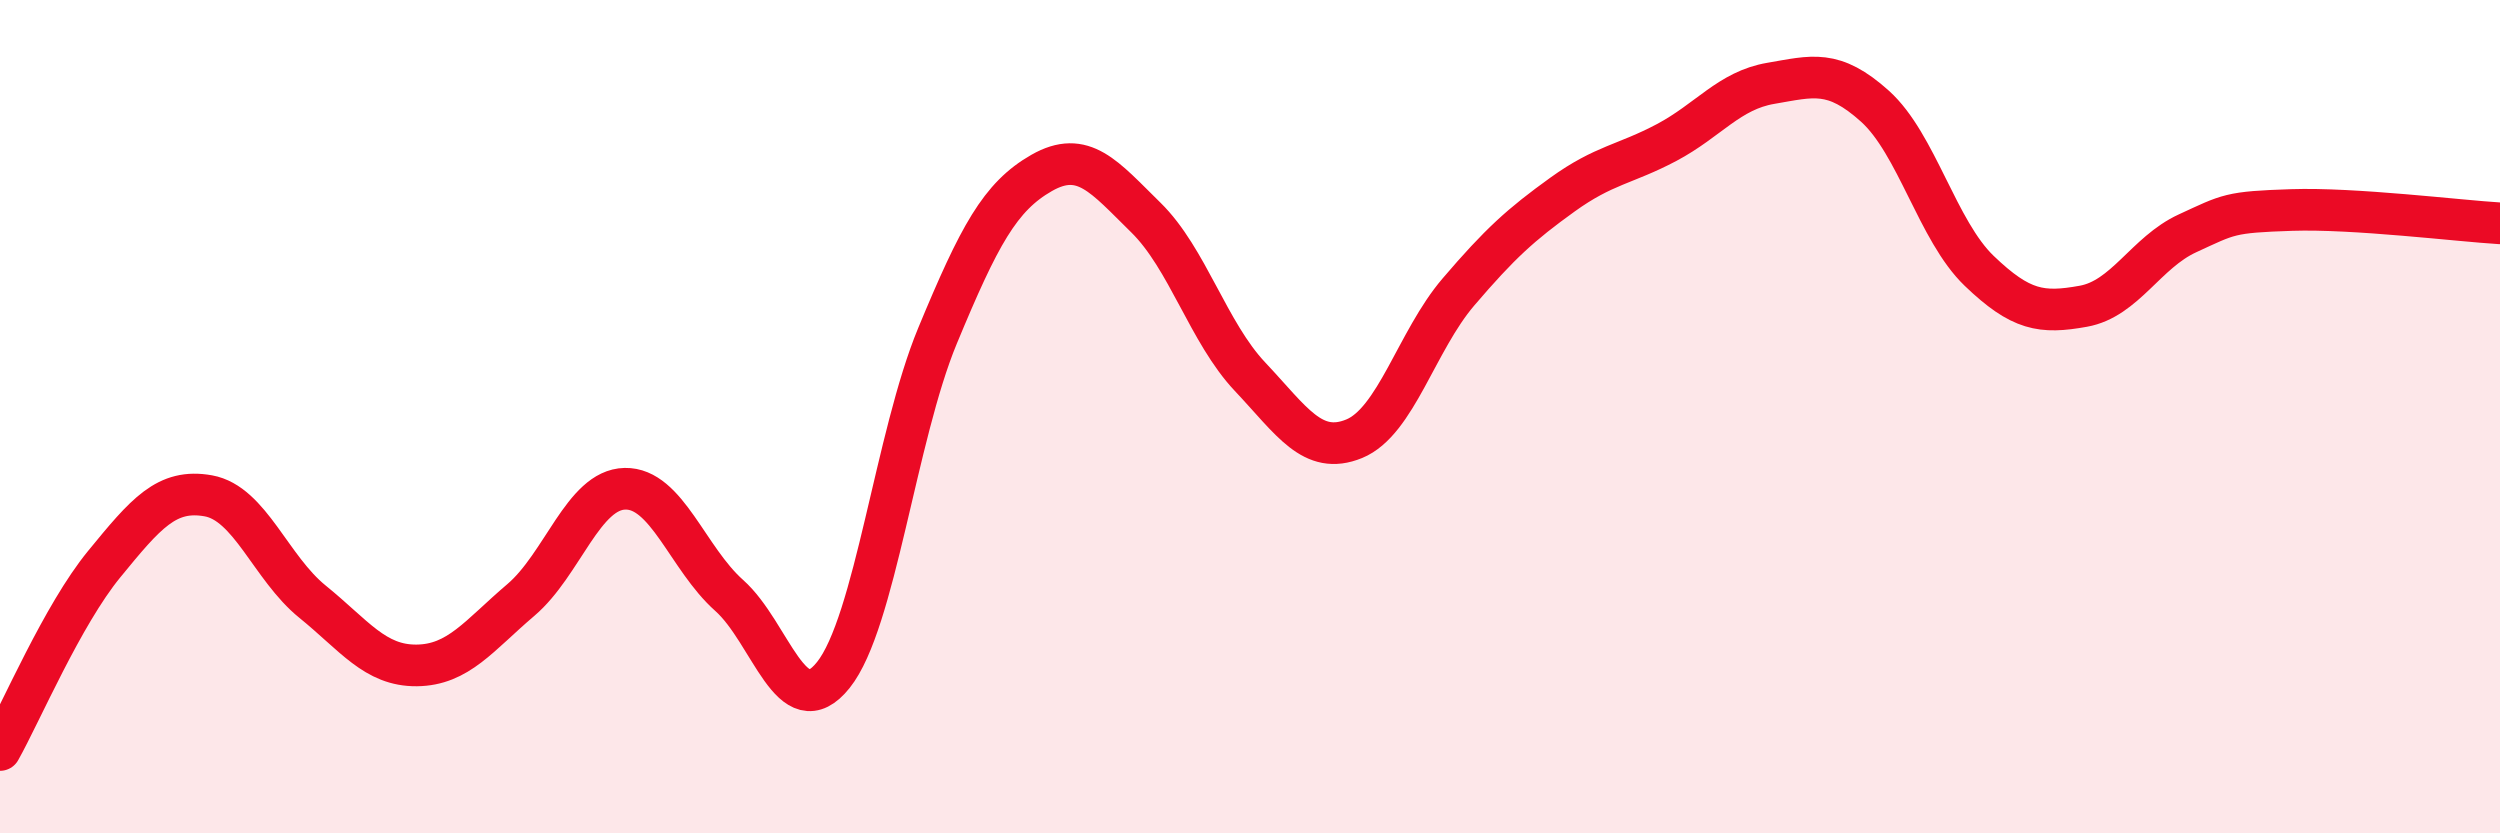
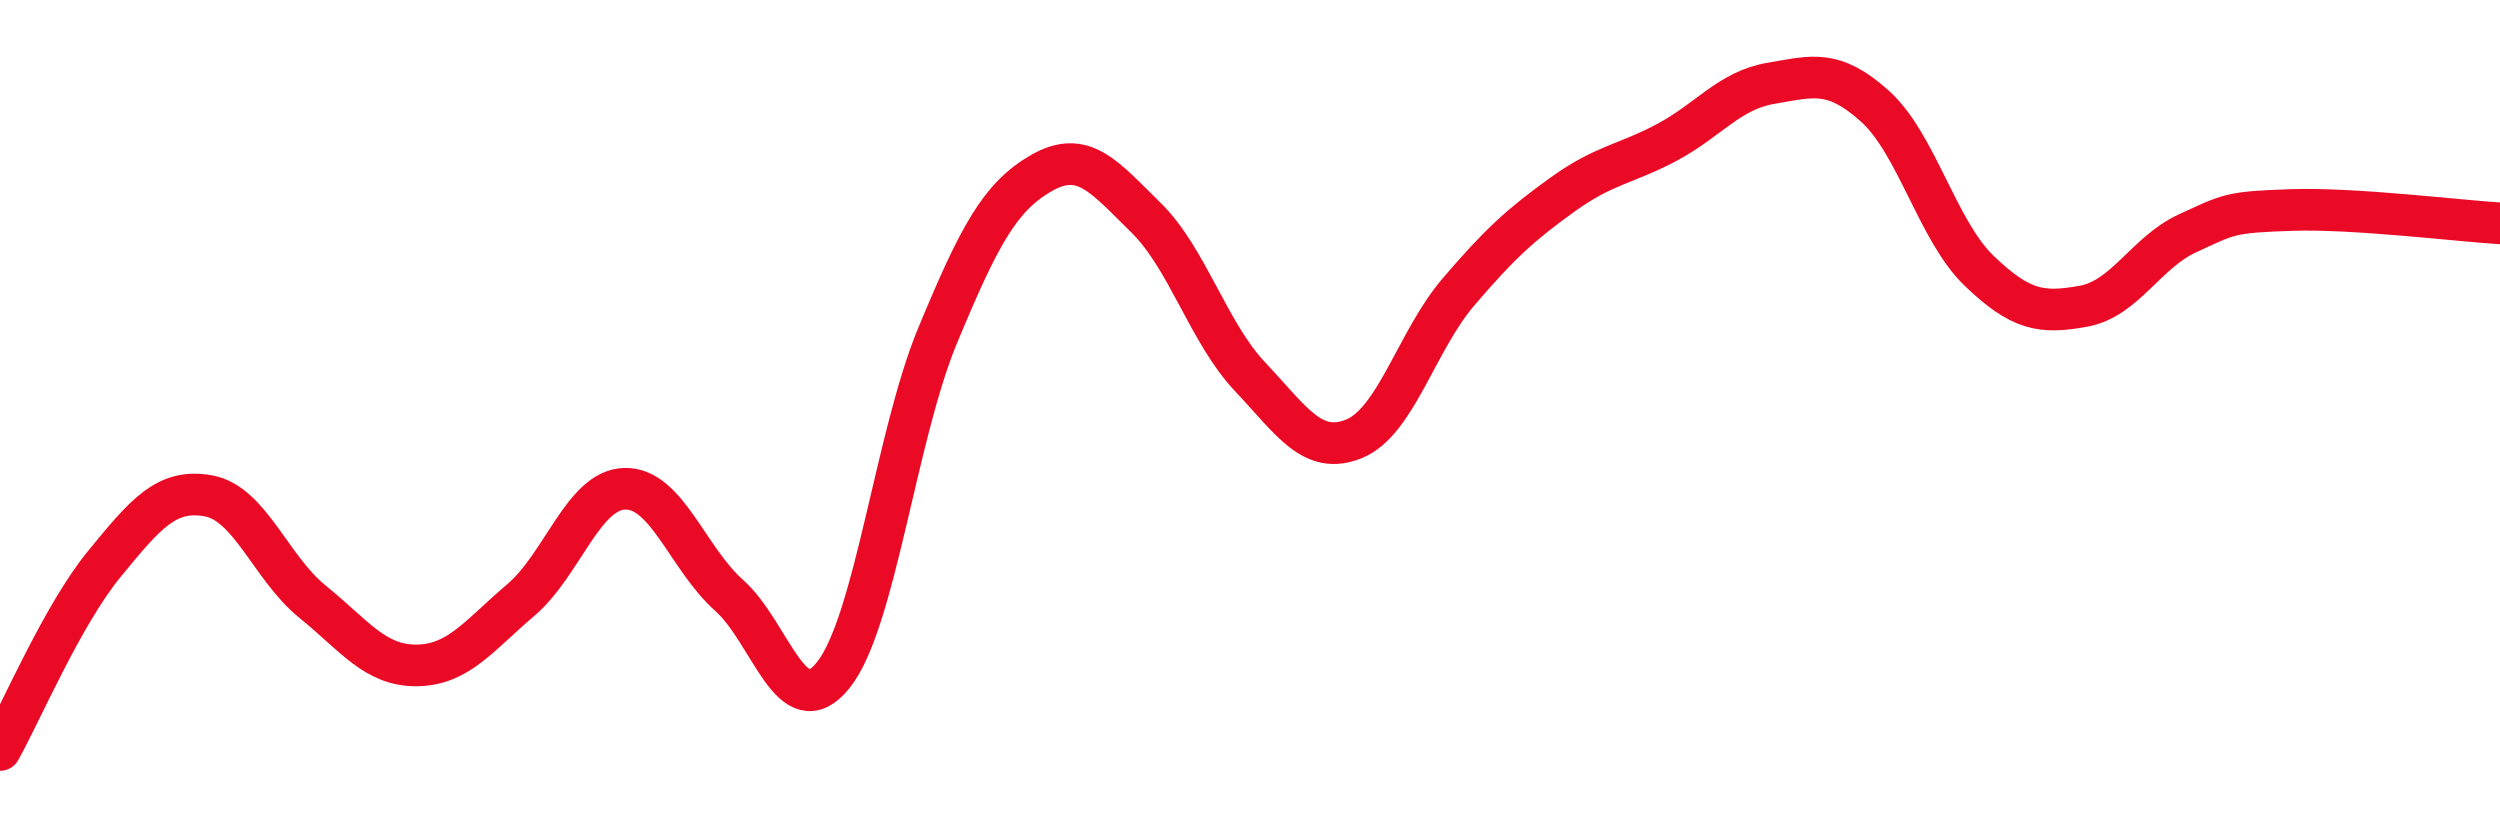
<svg xmlns="http://www.w3.org/2000/svg" width="60" height="20" viewBox="0 0 60 20">
-   <path d="M 0,18 C 0.5,17.11 1.5,14.76 2.5,13.54 C 3.5,12.32 4,11.72 5,11.9 C 6,12.08 6.5,13.63 7.5,14.44 C 8.5,15.25 9,15.98 10,15.97 C 11,15.96 11.5,15.25 12.5,14.4 C 13.5,13.55 14,11.75 15,11.73 C 16,11.71 16.5,13.4 17.5,14.29 C 18.5,15.18 19,17.45 20,16.2 C 21,14.95 21.5,10.47 22.5,8.06 C 23.5,5.65 24,4.72 25,4.15 C 26,3.58 26.5,4.24 27.5,5.22 C 28.5,6.2 29,7.98 30,9.04 C 31,10.1 31.5,10.94 32.5,10.53 C 33.5,10.12 34,8.18 35,7.01 C 36,5.84 36.5,5.39 37.5,4.67 C 38.5,3.95 39,3.95 40,3.42 C 41,2.89 41.5,2.17 42.5,2 C 43.5,1.83 44,1.65 45,2.55 C 46,3.45 46.5,5.54 47.5,6.5 C 48.5,7.46 49,7.53 50,7.35 C 51,7.17 51.5,6.06 52.5,5.6 C 53.5,5.14 53.5,5.09 55,5.04 C 56.5,4.99 59,5.3 60,5.36L60 20L0 20Z" fill="#EB0A25" opacity="0.1" stroke-linecap="round" stroke-linejoin="round" />
  <path d="M 0,18 C 0.5,17.11 1.5,14.76 2.5,13.54 C 3.5,12.32 4,11.72 5,11.9 C 6,12.08 6.5,13.63 7.5,14.44 C 8.5,15.25 9,15.98 10,15.97 C 11,15.96 11.5,15.25 12.5,14.4 C 13.5,13.55 14,11.75 15,11.73 C 16,11.71 16.5,13.4 17.5,14.29 C 18.5,15.18 19,17.45 20,16.2 C 21,14.95 21.5,10.47 22.5,8.06 C 23.5,5.65 24,4.72 25,4.15 C 26,3.58 26.5,4.24 27.5,5.22 C 28.5,6.2 29,7.98 30,9.04 C 31,10.1 31.5,10.94 32.5,10.53 C 33.5,10.12 34,8.18 35,7.01 C 36,5.84 36.5,5.39 37.5,4.67 C 38.5,3.95 39,3.95 40,3.42 C 41,2.89 41.5,2.17 42.5,2 C 43.5,1.83 44,1.65 45,2.55 C 46,3.45 46.5,5.54 47.5,6.5 C 48.5,7.46 49,7.53 50,7.35 C 51,7.17 51.5,6.06 52.5,5.6 C 53.5,5.14 53.5,5.09 55,5.04 C 56.5,4.99 59,5.3 60,5.36" stroke="#EB0A25" stroke-width="1" fill="none" stroke-linecap="round" stroke-linejoin="round" />
</svg>